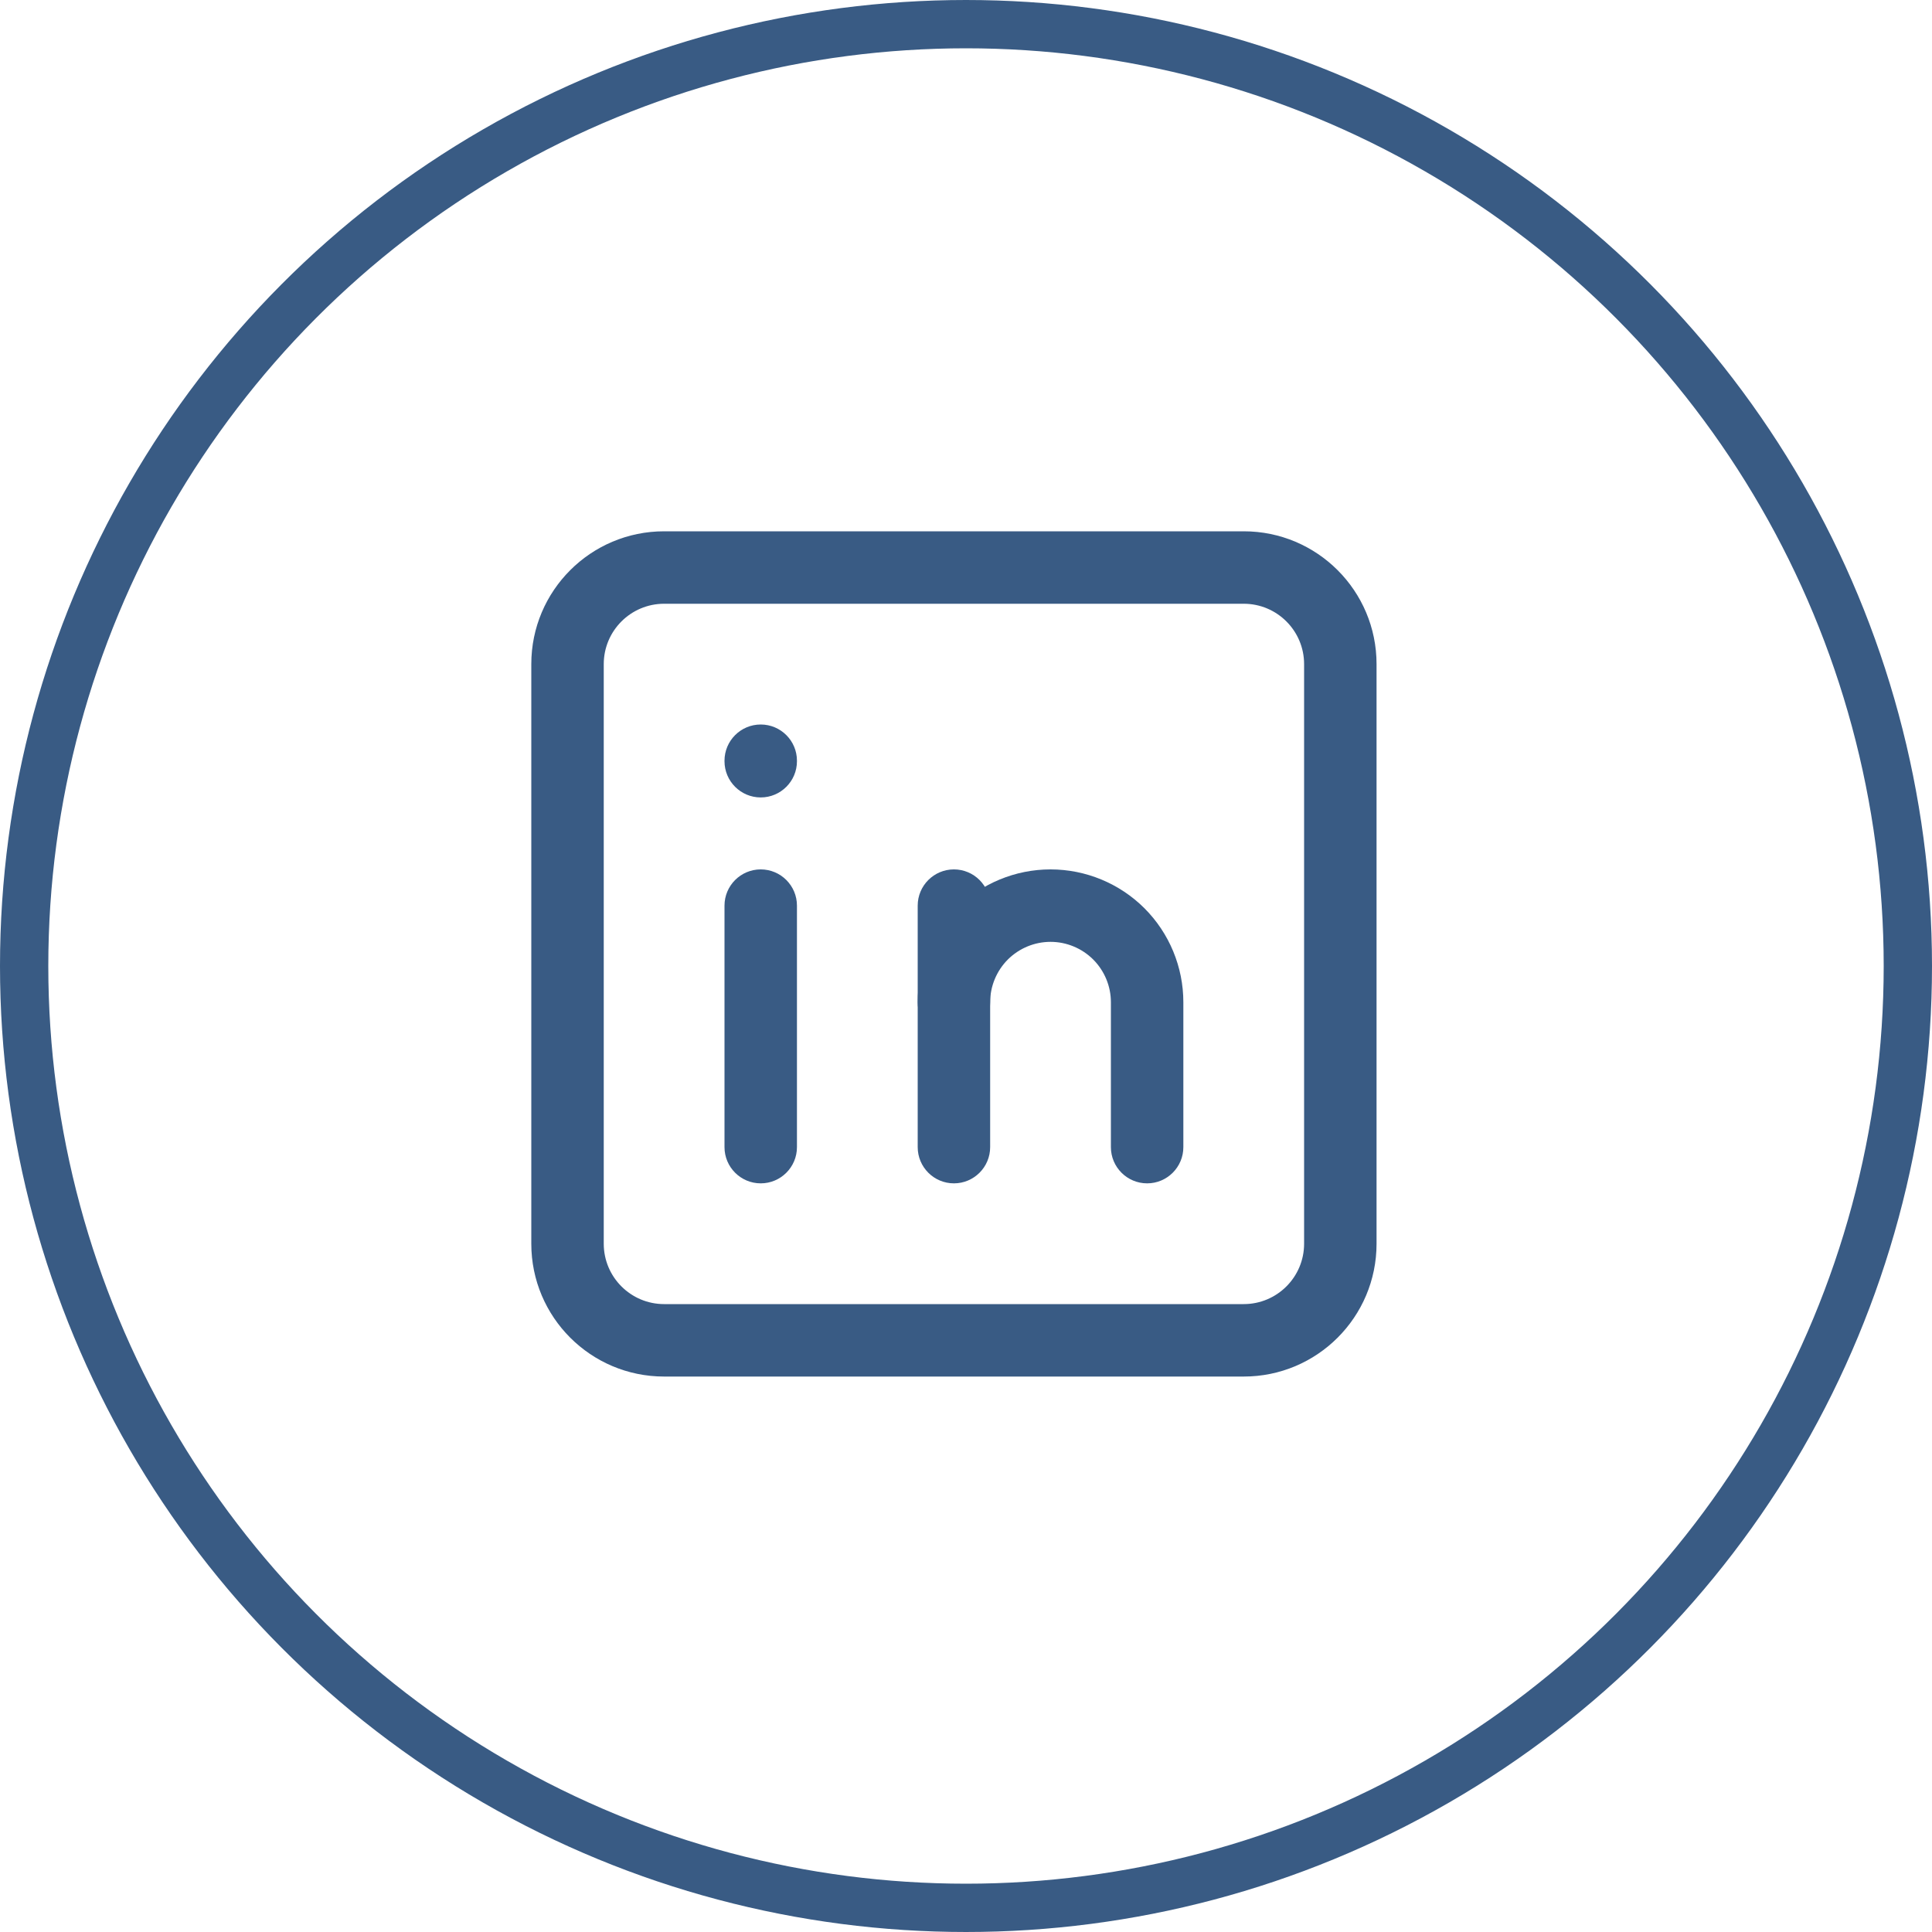
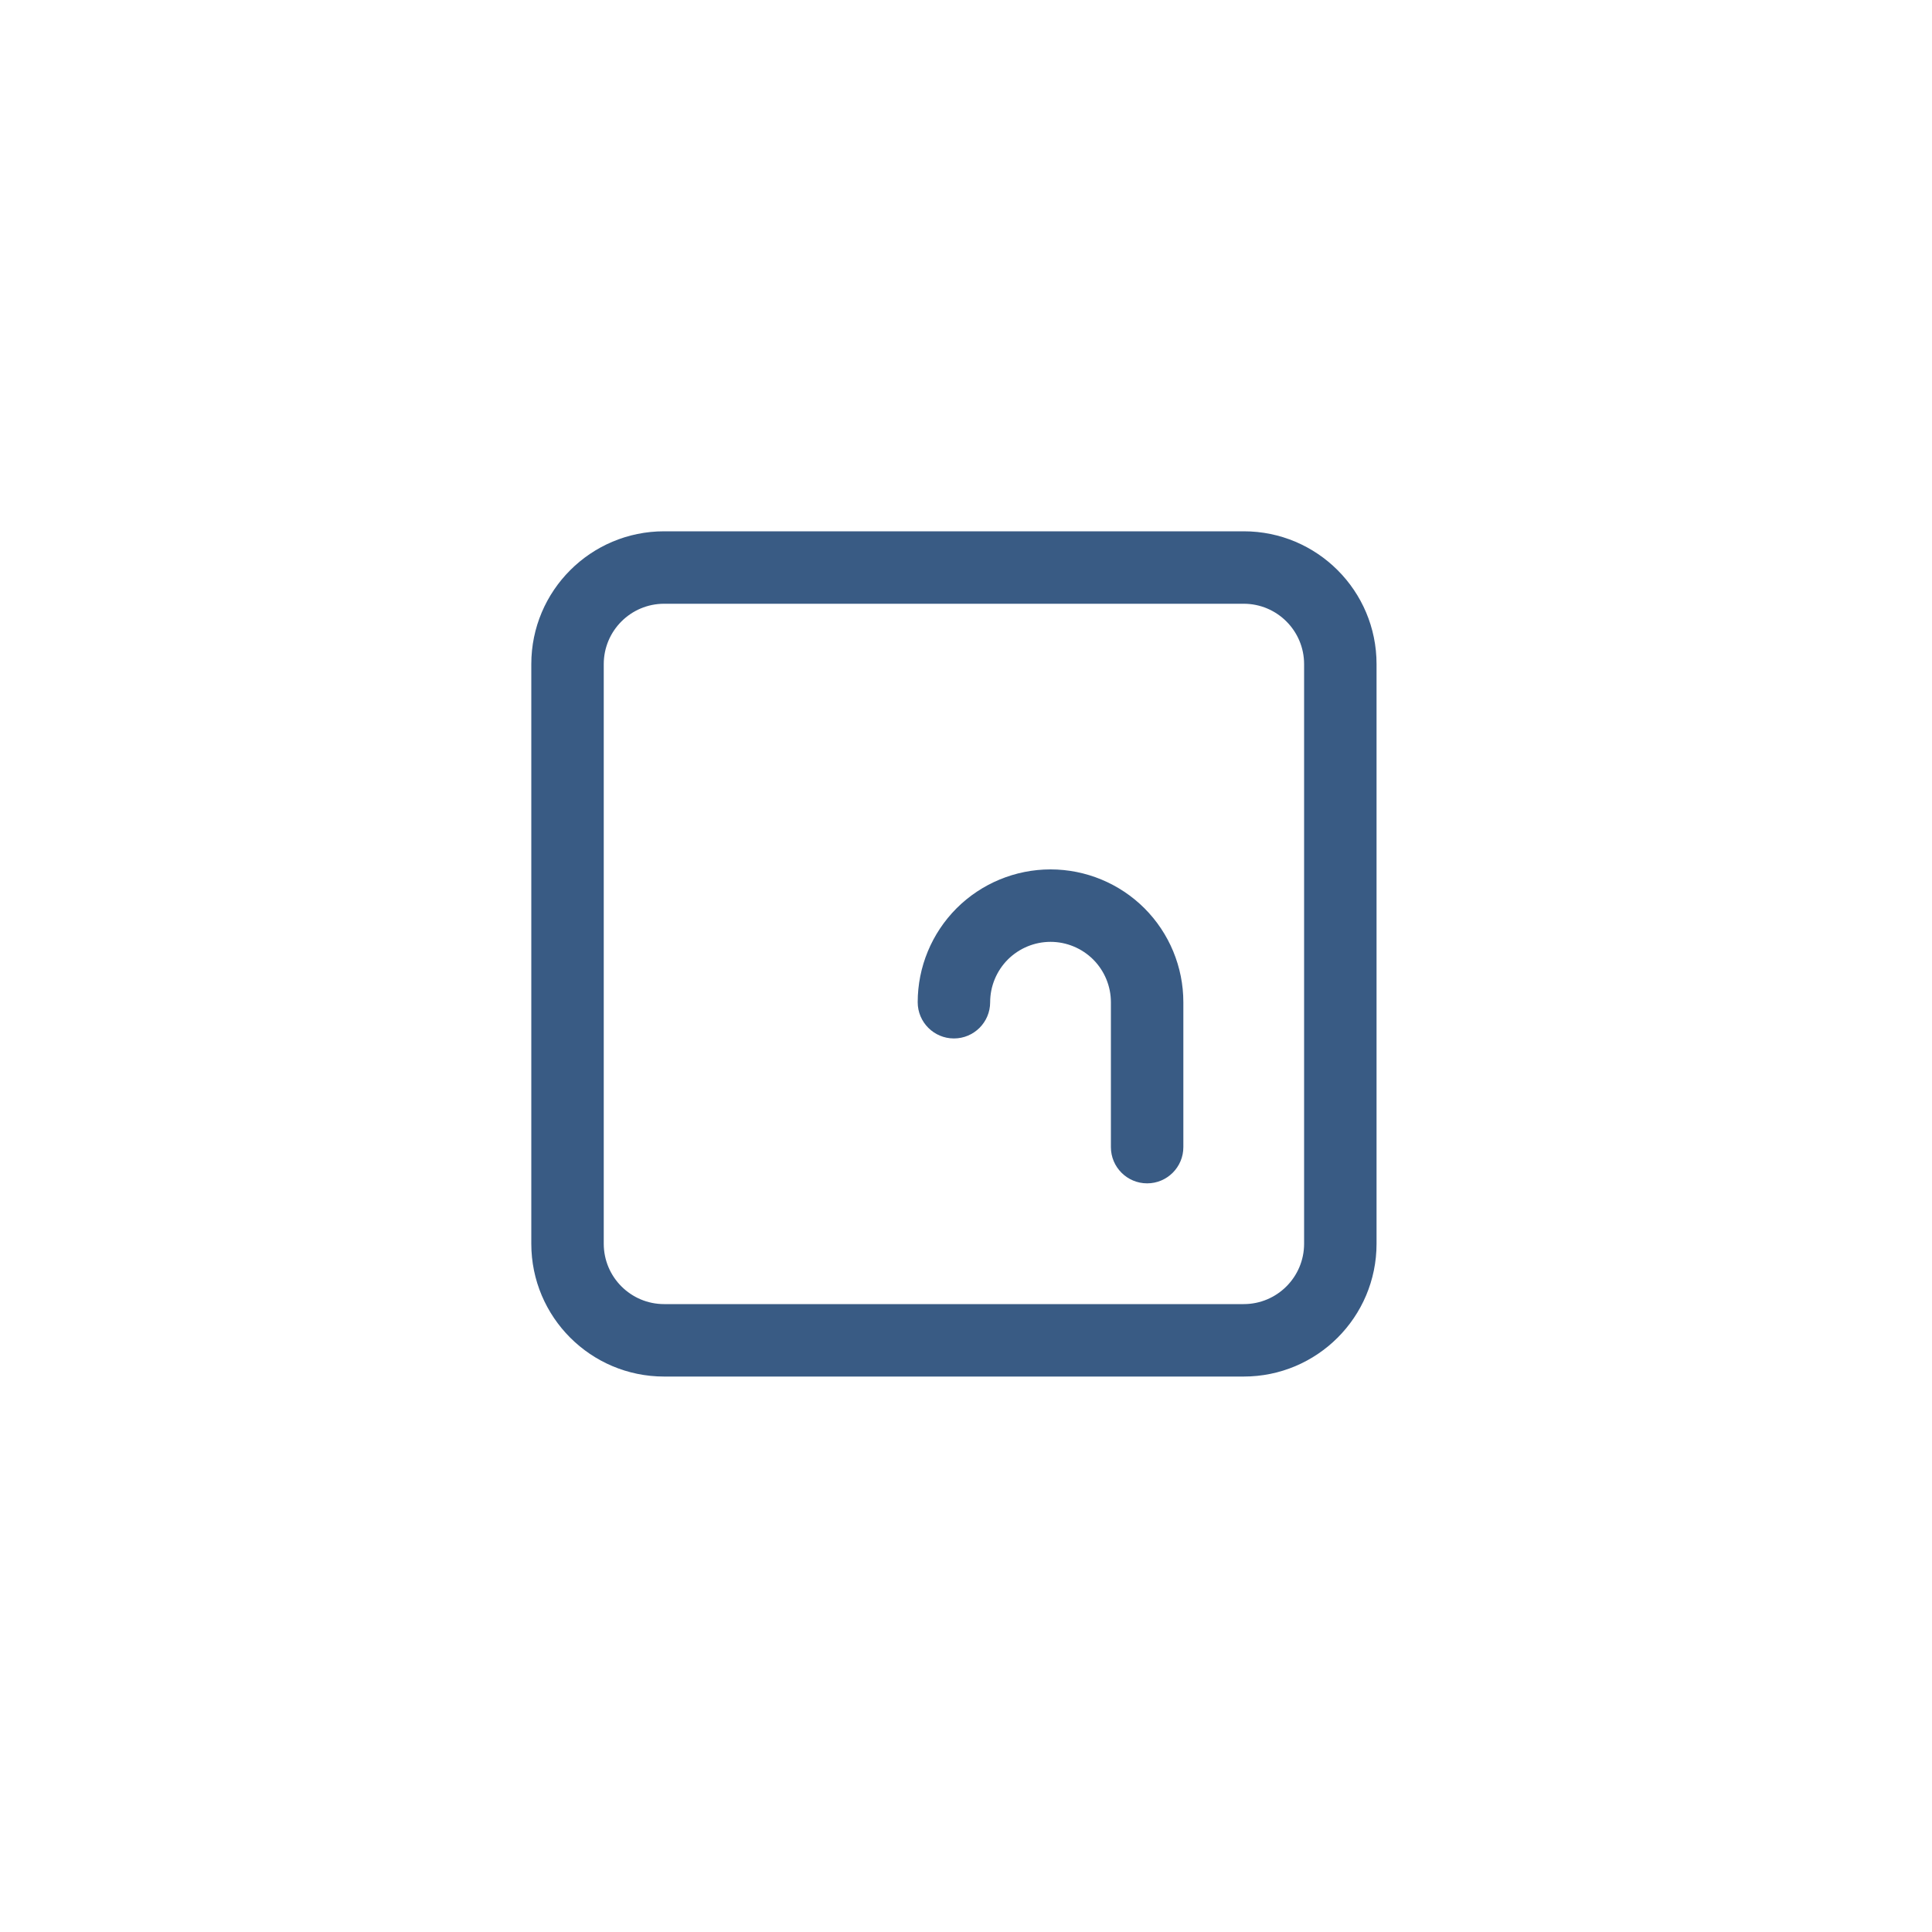
<svg xmlns="http://www.w3.org/2000/svg" width="40" height="40" viewBox="0 0 40 40" fill="none">
-   <circle cx="20" cy="20" r="19.5" stroke="#395B84" />
  <path fill-rule="evenodd" clip-rule="evenodd" d="M13.75 12.5C13.06 12.5 12.5 13.06 12.5 13.75V25.75C12.5 26.44 13.06 27 13.75 27H25.75C26.44 27 27 26.44 27 25.75V13.75C27 13.06 26.44 12.5 25.75 12.5H13.75ZM11 13.75C11 12.231 12.231 11 13.75 11H25.75C27.269 11 28.5 12.231 28.5 13.75V25.75C28.5 27.269 27.269 28.5 25.75 28.5H13.75C12.231 28.5 11 27.269 11 25.75V13.75Z" fill="#395B84" />
-   <path fill-rule="evenodd" clip-rule="evenodd" d="M15.75 18C16.164 18 16.5 18.336 16.5 18.75V23.75C16.5 24.164 16.164 24.5 15.75 24.5C15.336 24.5 15 24.164 15 23.75V18.75C15 18.336 15.336 18 15.75 18Z" fill="#395B84" />
-   <path fill-rule="evenodd" clip-rule="evenodd" d="M15.75 15C16.164 15 16.5 15.336 16.5 15.75V15.76C16.5 16.174 16.164 16.51 15.75 16.51C15.336 16.51 15 16.174 15 15.76V15.75C15 15.336 15.336 15 15.75 15Z" fill="#395B84" />
-   <path fill-rule="evenodd" clip-rule="evenodd" d="M19.75 18C20.164 18 20.5 18.336 20.5 18.75V23.75C20.5 24.164 20.164 24.5 19.75 24.5C19.336 24.5 19 24.164 19 23.75V18.75C19 18.336 19.336 18 19.75 18Z" fill="#395B84" />
  <path fill-rule="evenodd" clip-rule="evenodd" d="M19.805 18.805C20.321 18.29 21.021 18 21.75 18C22.479 18 23.179 18.29 23.695 18.805C24.21 19.321 24.5 20.021 24.5 20.75V23.75C24.5 24.164 24.164 24.5 23.75 24.5C23.336 24.5 23 24.164 23 23.75V20.75C23 20.419 22.868 20.101 22.634 19.866C22.399 19.632 22.081 19.5 21.75 19.5C21.419 19.5 21.101 19.632 20.866 19.866C20.632 20.101 20.5 20.419 20.5 20.75C20.5 21.164 20.164 21.5 19.75 21.5C19.336 21.5 19 21.164 19 20.75C19 20.021 19.29 19.321 19.805 18.805Z" fill="#395B84" />
</svg>